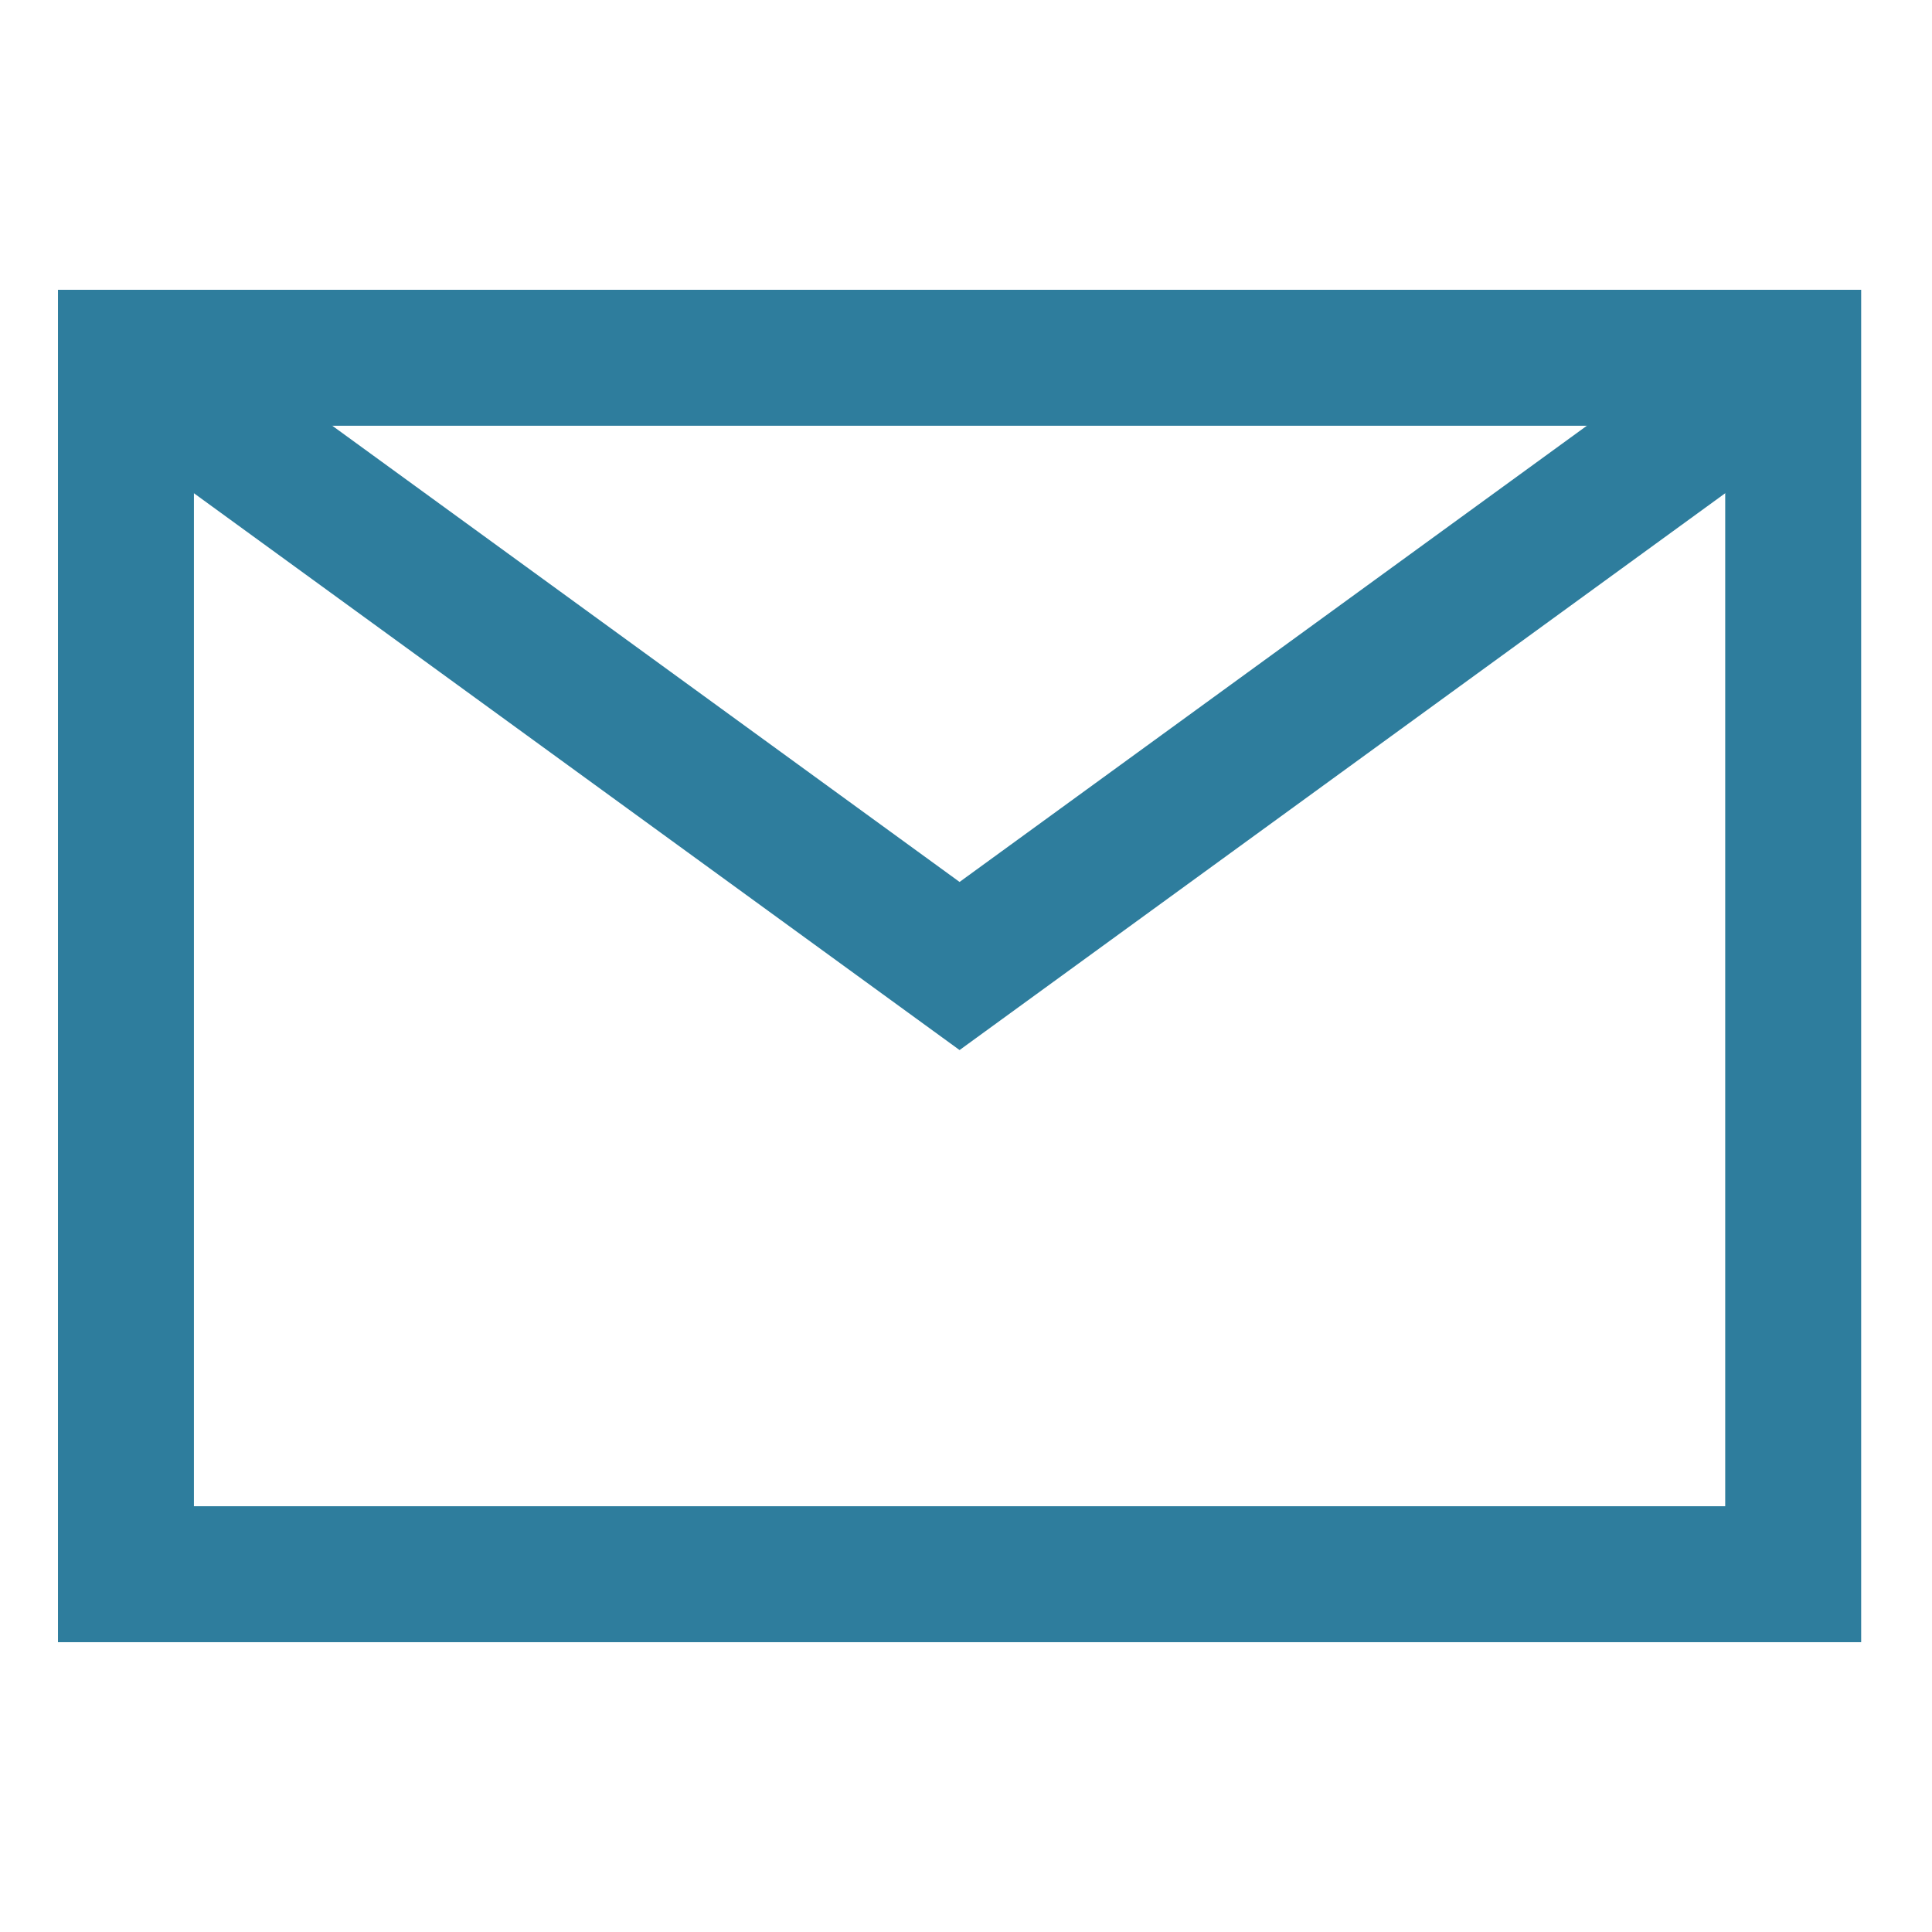
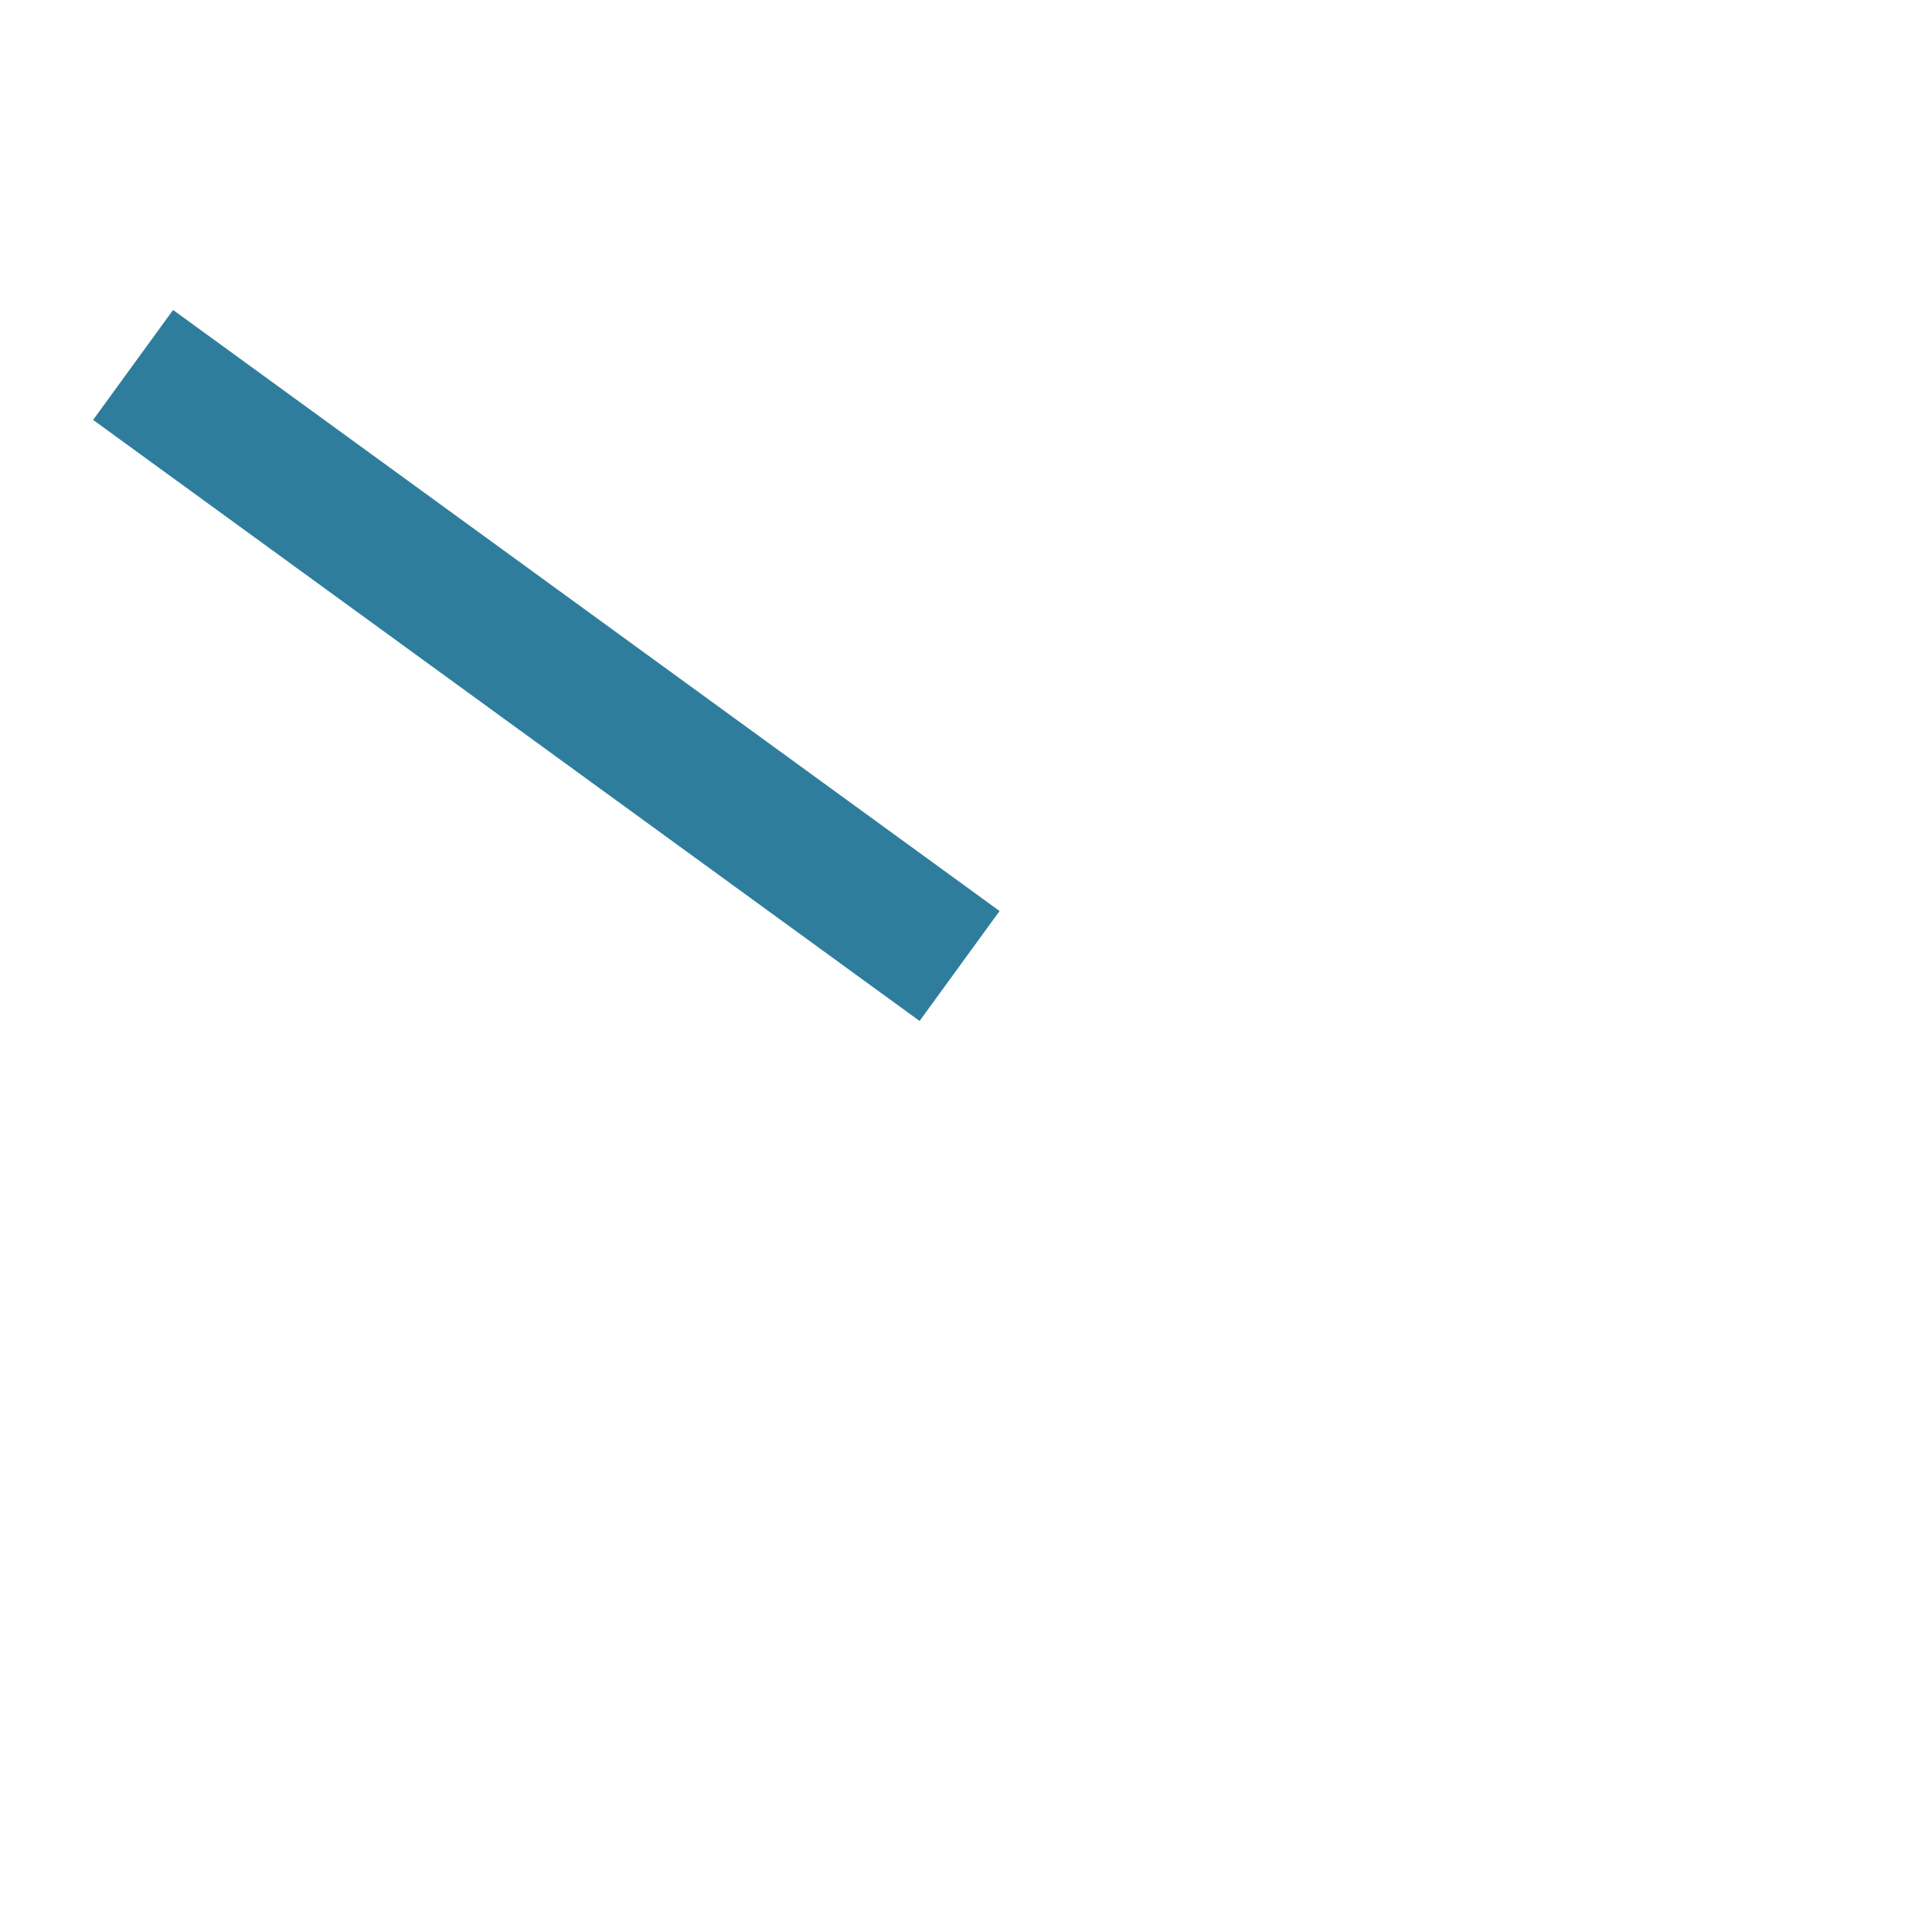
<svg xmlns="http://www.w3.org/2000/svg" width="100" height="100" viewBox="0 0 100 100" fill="none">
-   <rect x="6.519" y="18.518" width="86.296" height="62.963" stroke="#2E7D9D" stroke-width="7.037" />
-   <path d="M6.889 18.889L49.667 50L92.445 18.889" stroke="#2E7D9D" stroke-width="7.037" />
+   <path d="M6.889 18.889L49.667 50" stroke="#2E7D9D" stroke-width="7.037" />
</svg>